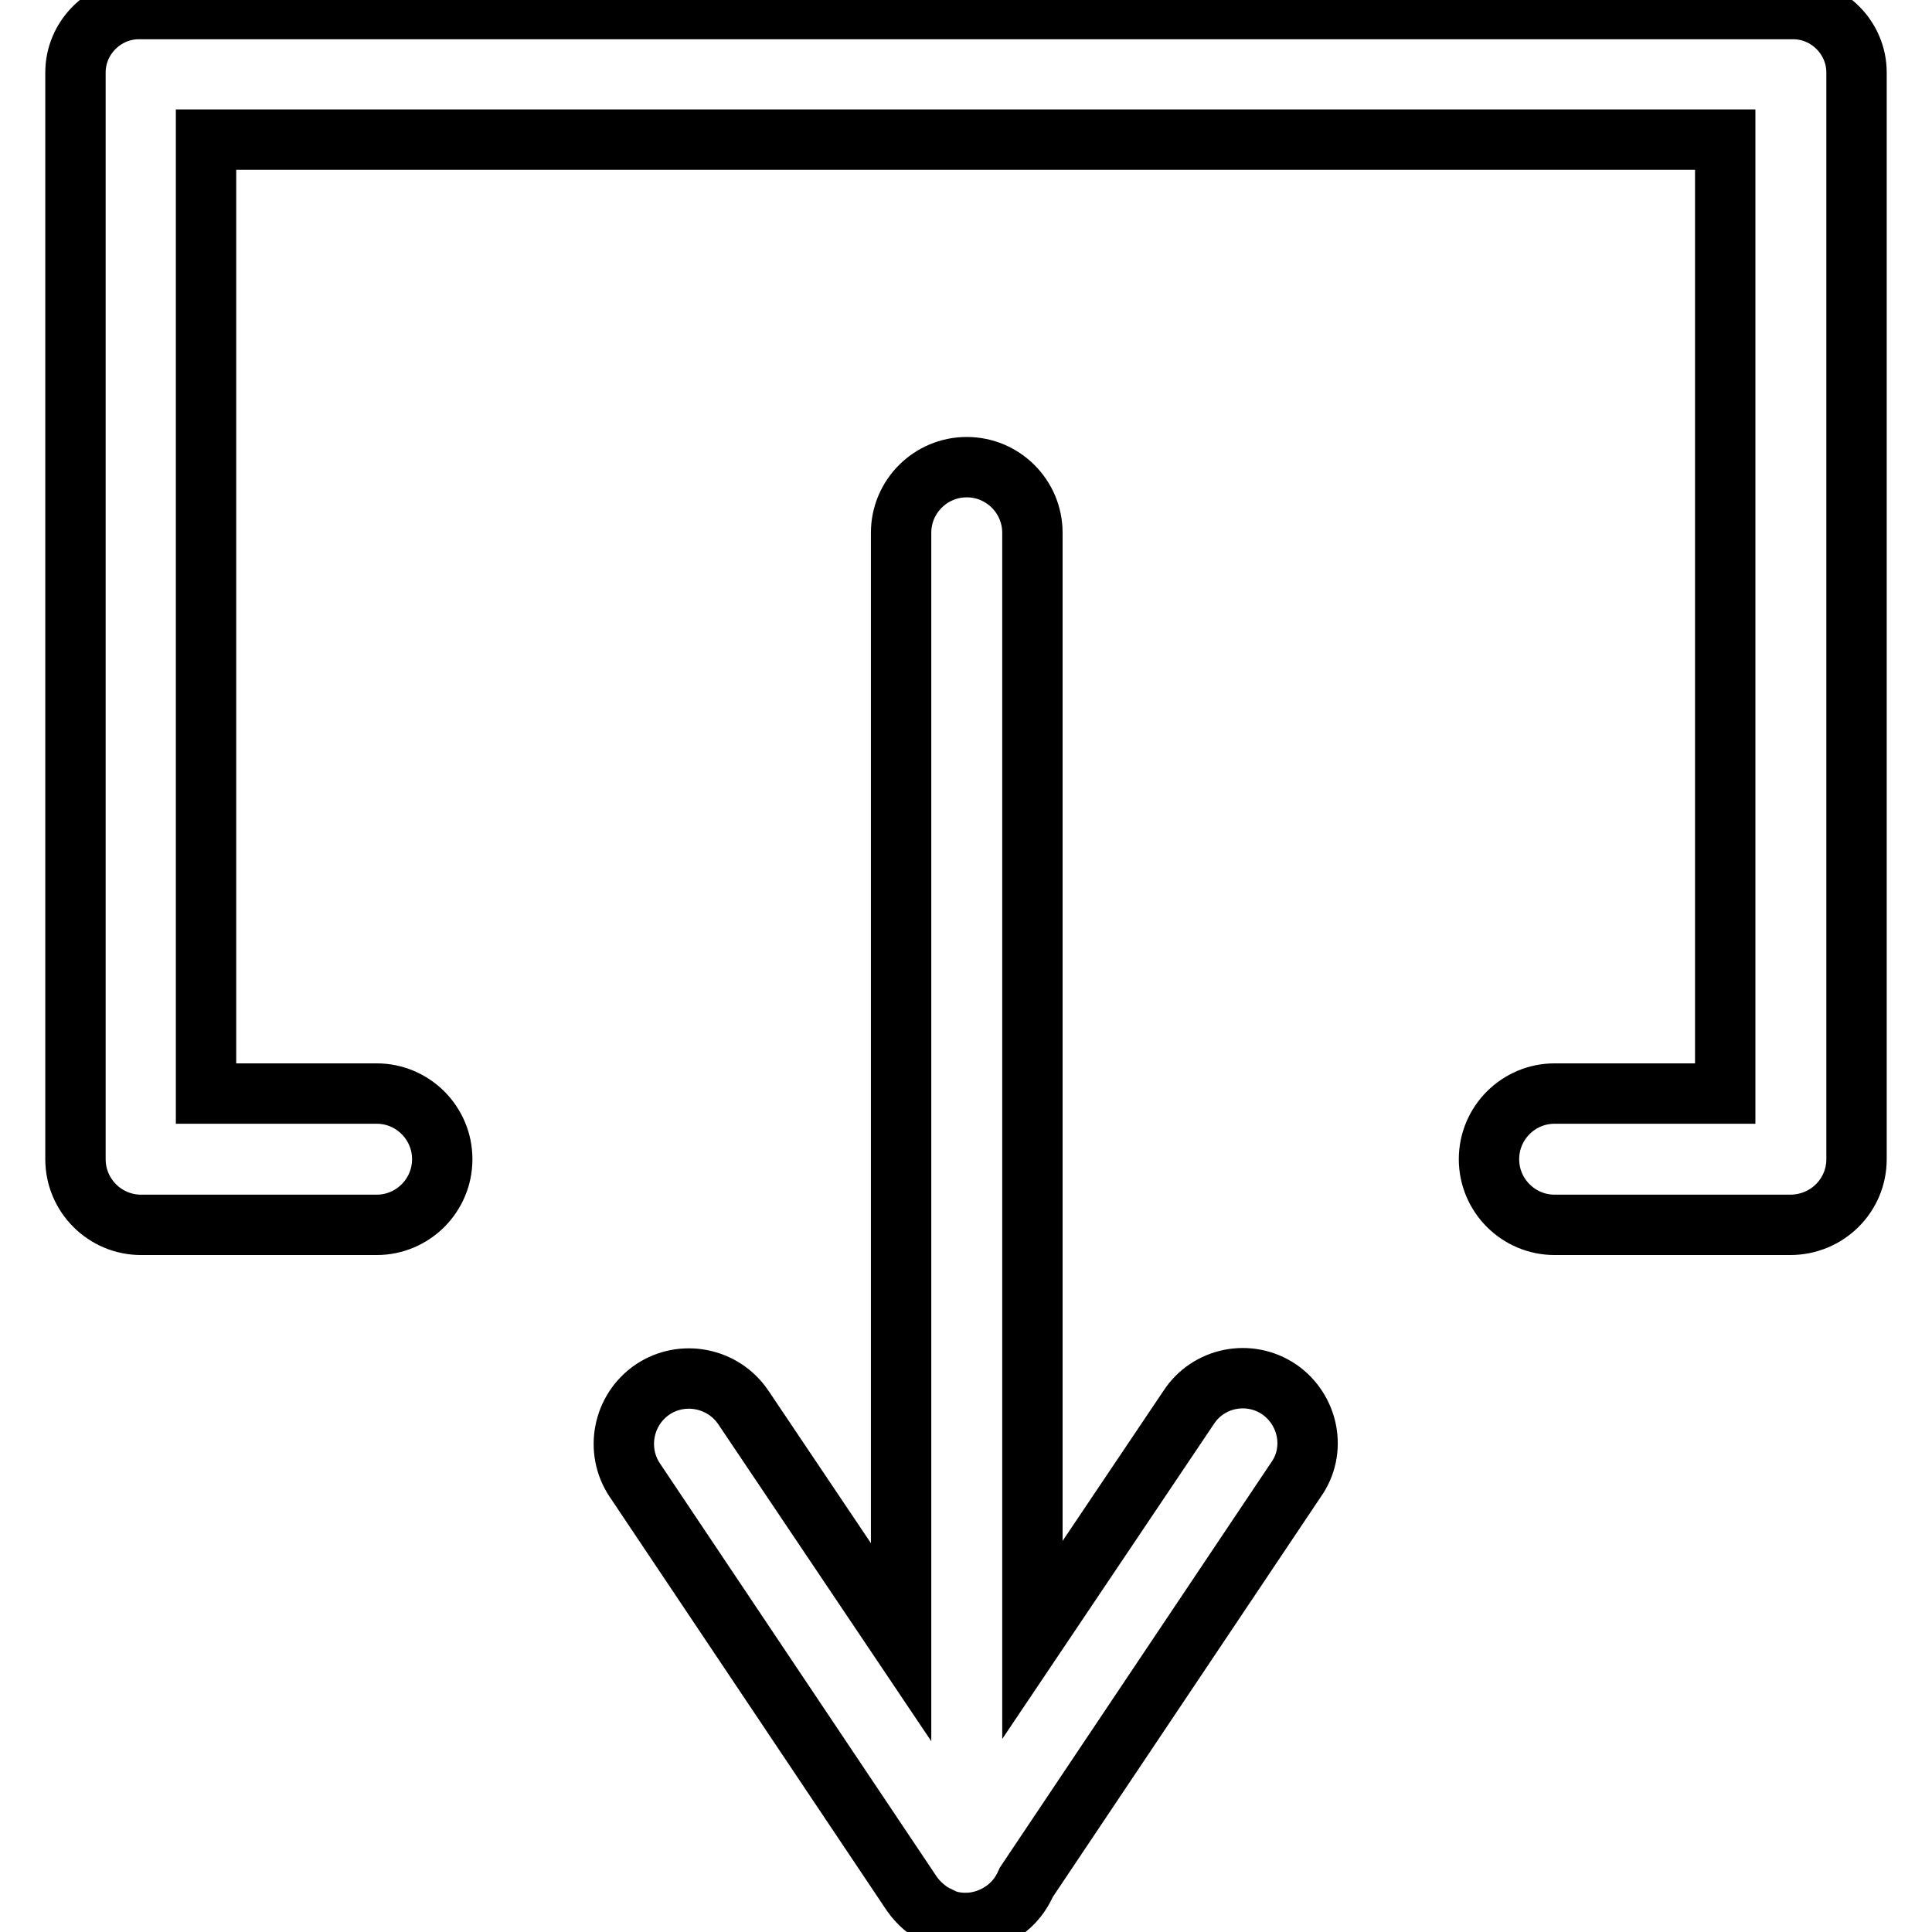
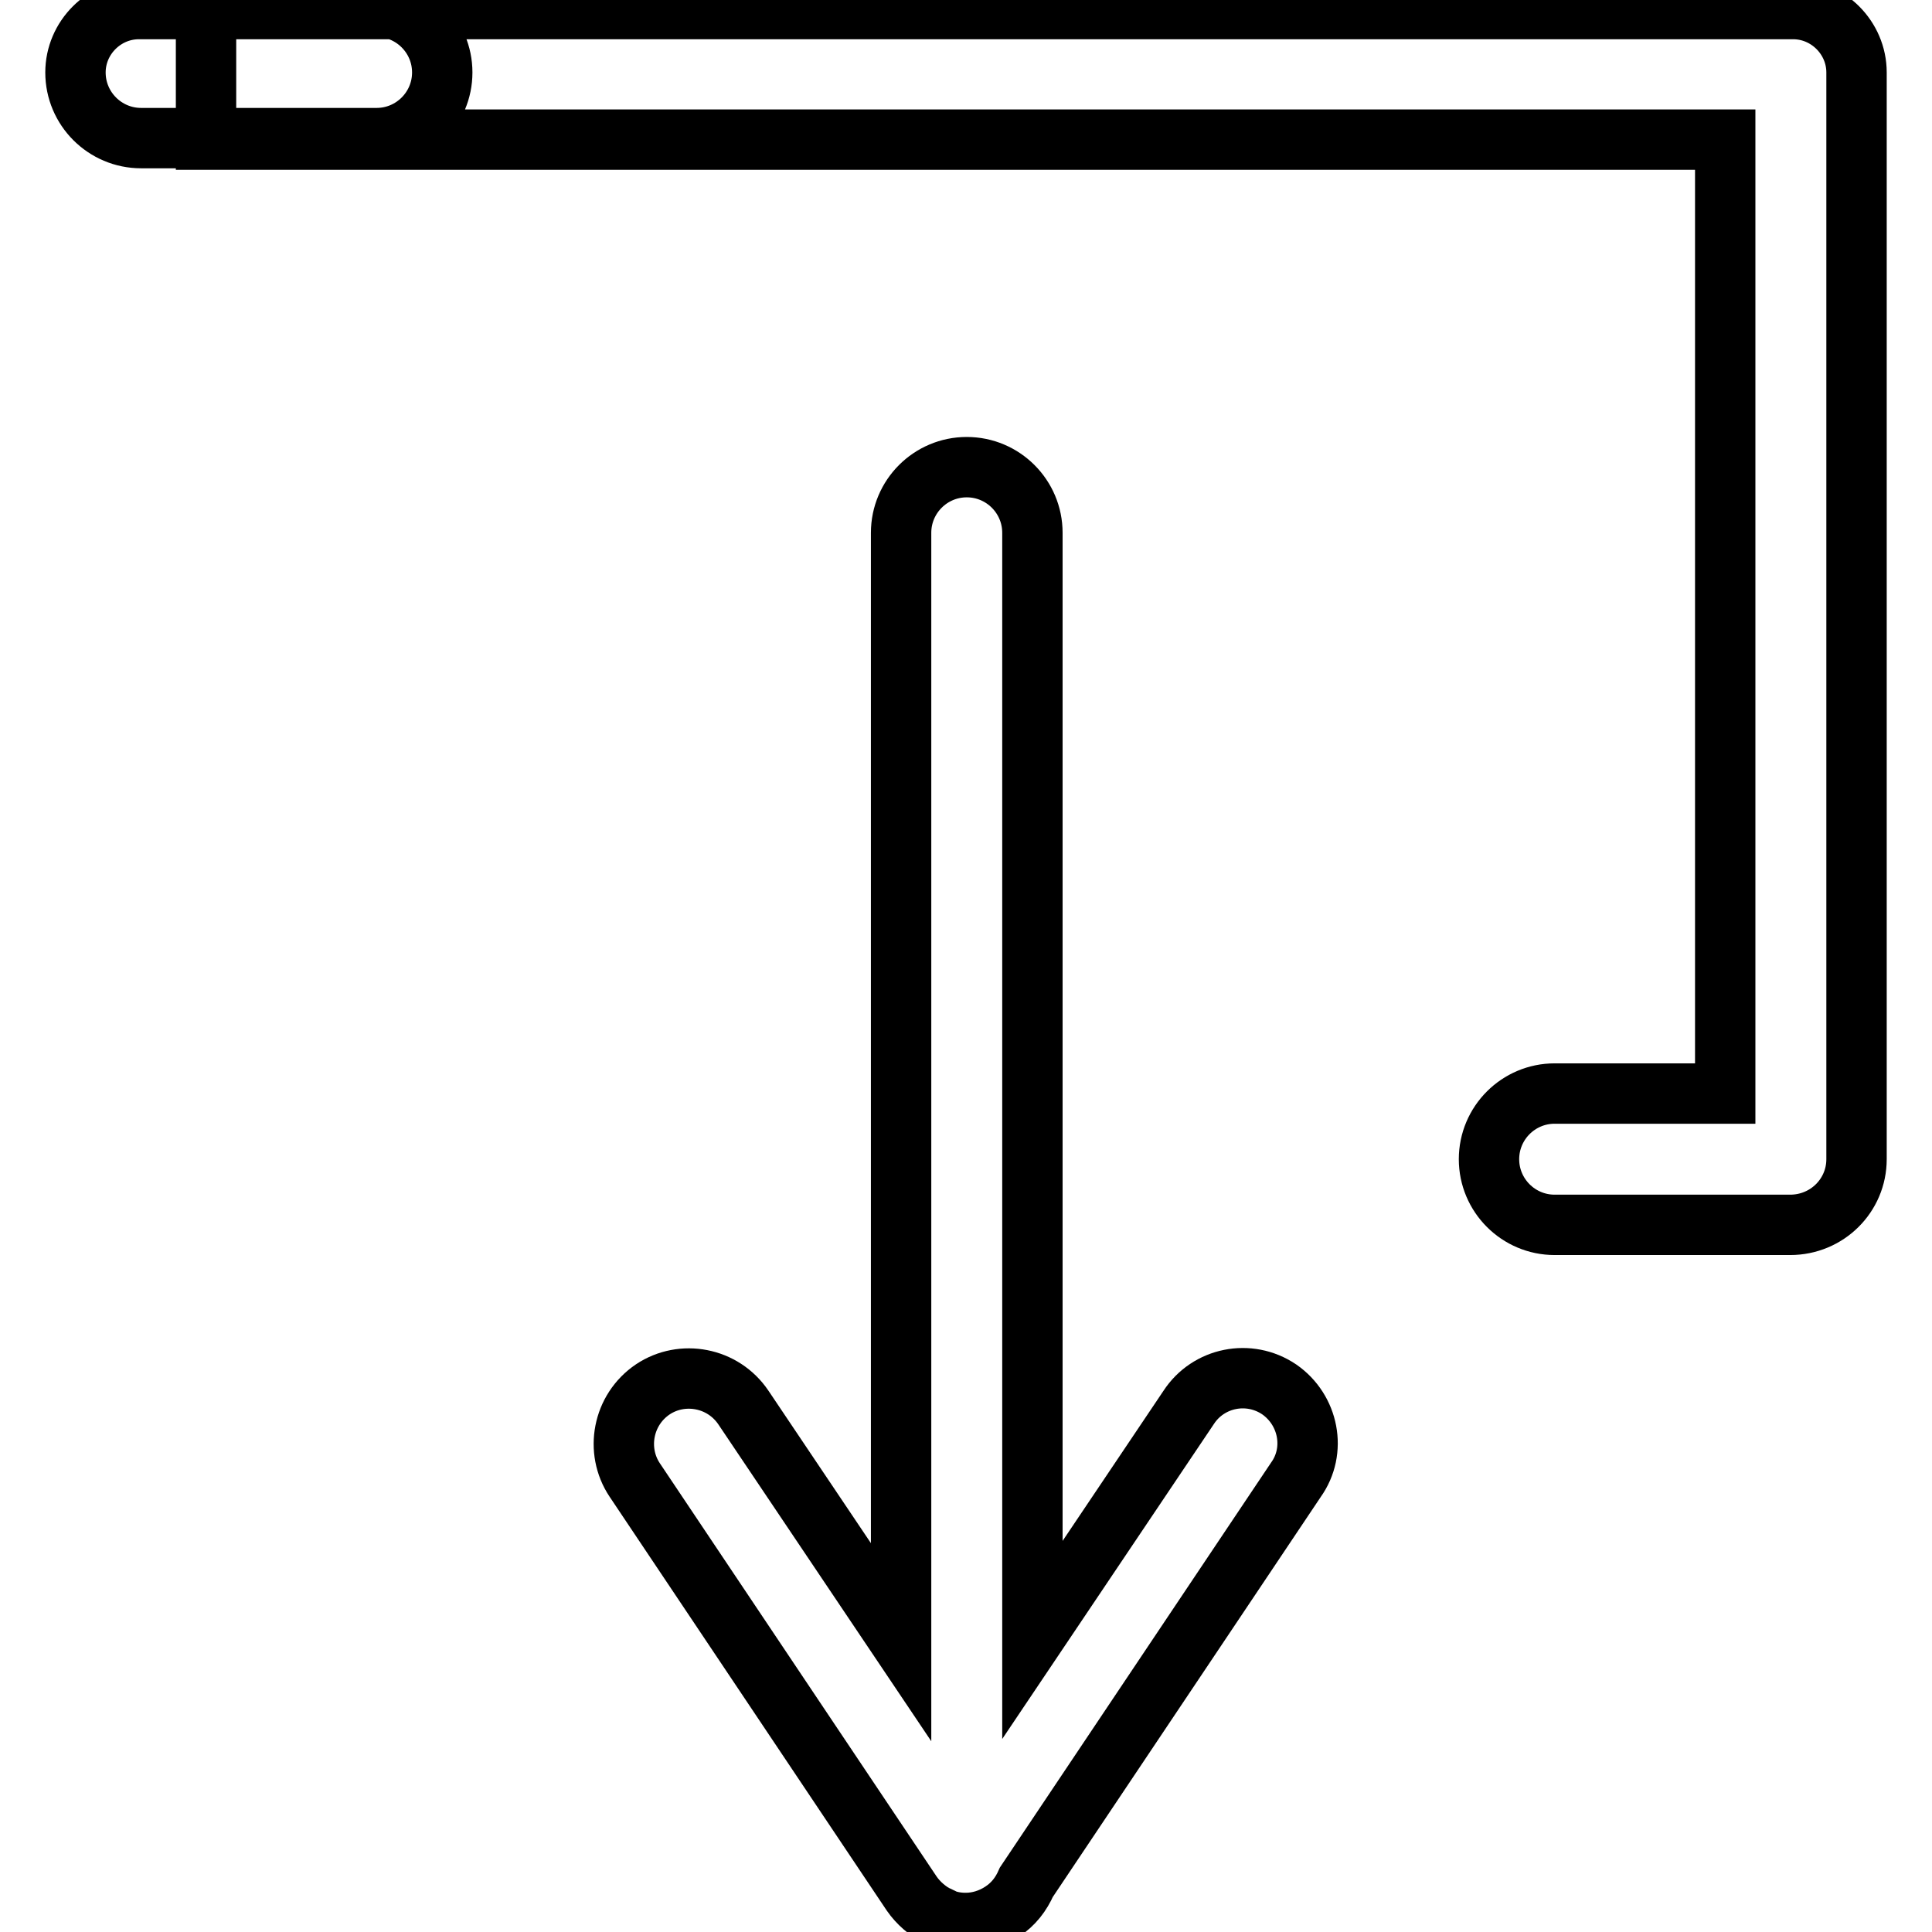
<svg xmlns="http://www.w3.org/2000/svg" version="1.1" x="0px" y="0px" viewBox="0 0 256 256" enable-background="new 0 0 256 256" xml:space="preserve">
  <g>
-     <path stroke-width="8" fill-opacity="0" stroke="#000000" d="M246,153.6C246,153.6,246,153.6,246,153.6V9.6c0-4.6-3.8-8.4-8.4-8.4H18.4c-4.6,0-8.4,3.8-8.4,8.4v144 c0,4.8,3.9,8.7,8.7,8.7h31.2c4.8,0,8.7-3.9,8.7-8.7c0-4.8-3.9-8.7-8.7-8.7H27.3V18.5h201.3v126.4H206c-4.8,0-8.7,3.9-8.7,8.7 c0,4.8,3.9,8.7,8.7,8.7h31.2C242.1,162.3,246,158.4,246,153.6L246,153.6z M169.5,184.1c-4-2.7-9.4-1.6-12,2.4l-20.7,30.8V70.6 c0-4.8-3.9-8.7-8.7-8.7c-4.8,0-8.7,3.9-8.7,8.7v147l-20.9-31.1c-2.7-4-8.1-5-12-2.4c-4,2.7-5,8.1-2.4,12l36.7,54.8 c0.9,1.3,2.1,2.3,3.4,3h0c0.1,0,0.2,0.1,0.3,0.1l0.2,0.1c0,0,0.1,0,0.1,0.1c1,0.4,2,0.6,3.1,0.6h0.1c1.6,0,3.3-0.5,4.8-1.5 c1.5-1,2.5-2.3,3.2-3.9l35.7-53.3C174.5,192.2,173.4,186.8,169.5,184.1z" />
+     <path stroke-width="8" fill-opacity="0" stroke="#000000" d="M246,153.6C246,153.6,246,153.6,246,153.6V9.6c0-4.6-3.8-8.4-8.4-8.4H18.4c-4.6,0-8.4,3.8-8.4,8.4c0,4.8,3.9,8.7,8.7,8.7h31.2c4.8,0,8.7-3.9,8.7-8.7c0-4.8-3.9-8.7-8.7-8.7H27.3V18.5h201.3v126.4H206c-4.8,0-8.7,3.9-8.7,8.7 c0,4.8,3.9,8.7,8.7,8.7h31.2C242.1,162.3,246,158.4,246,153.6L246,153.6z M169.5,184.1c-4-2.7-9.4-1.6-12,2.4l-20.7,30.8V70.6 c0-4.8-3.9-8.7-8.7-8.7c-4.8,0-8.7,3.9-8.7,8.7v147l-20.9-31.1c-2.7-4-8.1-5-12-2.4c-4,2.7-5,8.1-2.4,12l36.7,54.8 c0.9,1.3,2.1,2.3,3.4,3h0c0.1,0,0.2,0.1,0.3,0.1l0.2,0.1c0,0,0.1,0,0.1,0.1c1,0.4,2,0.6,3.1,0.6h0.1c1.6,0,3.3-0.5,4.8-1.5 c1.5-1,2.5-2.3,3.2-3.9l35.7-53.3C174.5,192.2,173.4,186.8,169.5,184.1z" />
  </g>
</svg>